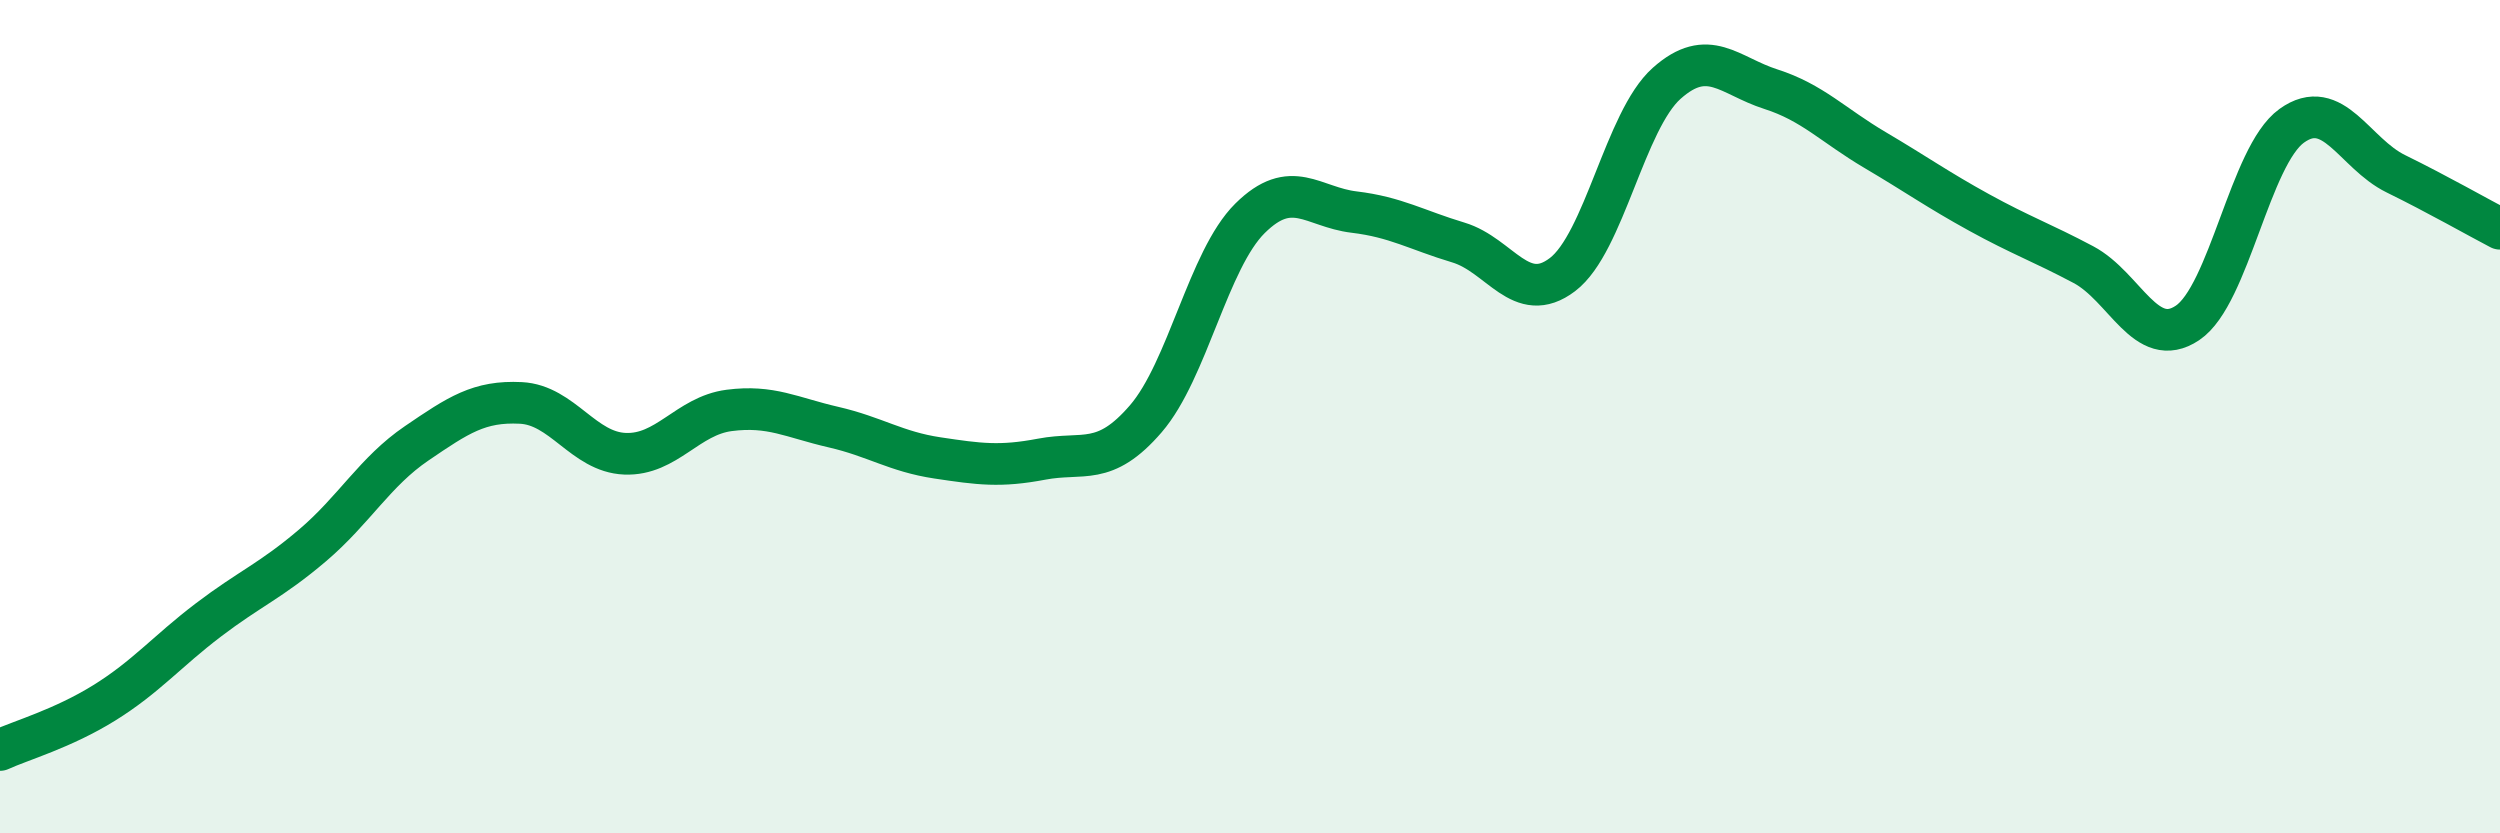
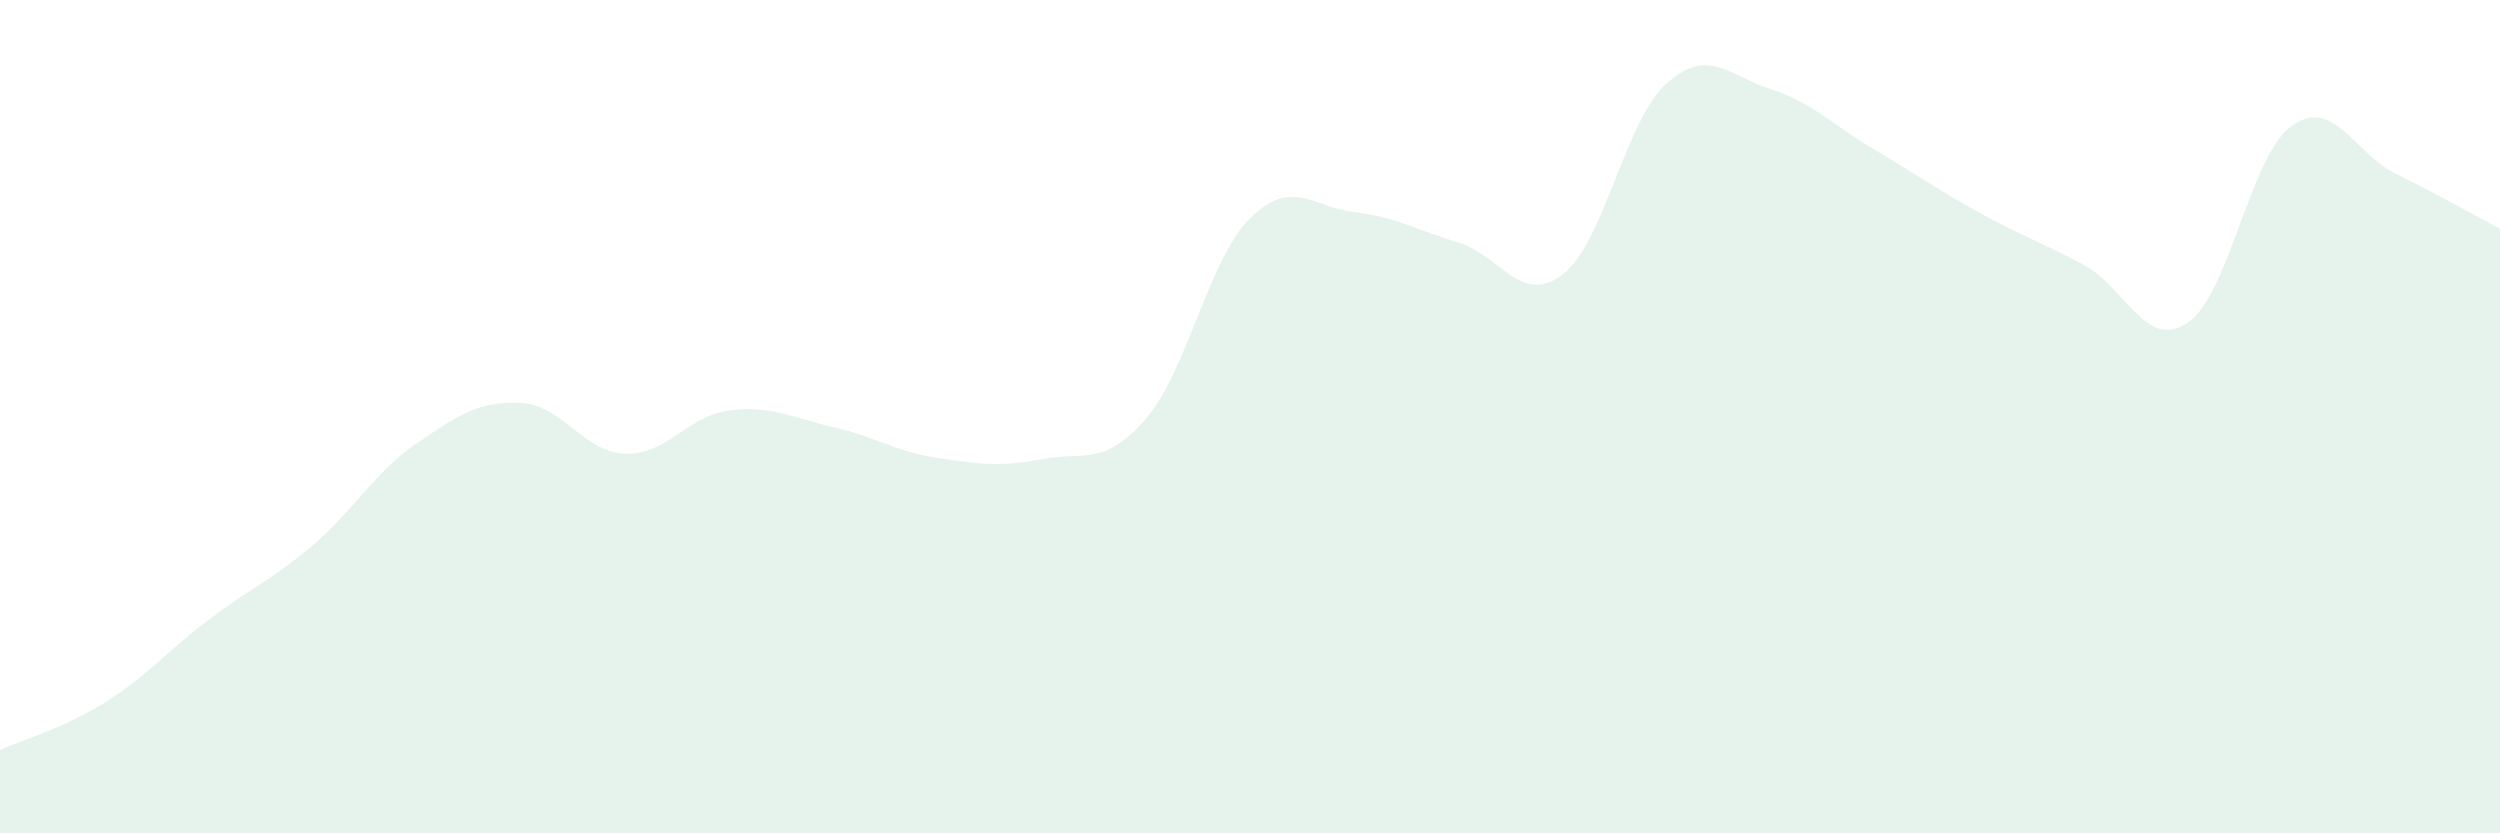
<svg xmlns="http://www.w3.org/2000/svg" width="60" height="20" viewBox="0 0 60 20">
  <path d="M 0,18 C 0.5,17.77 1.5,17.49 2.5,16.87 C 3.5,16.25 4,15.64 5,14.88 C 6,14.12 6.5,13.94 7.5,13.09 C 8.5,12.24 9,11.32 10,10.64 C 11,9.96 11.5,9.62 12.5,9.67 C 13.5,9.72 14,10.85 15,10.89 C 16,10.93 16.5,9.98 17.5,9.85 C 18.5,9.72 19,10.02 20,10.25 C 21,10.48 21.5,10.84 22.5,10.99 C 23.5,11.14 24,11.21 25,11.02 C 26,10.83 26.5,11.21 27.5,10.05 C 28.5,8.89 29,6.23 30,5.24 C 31,4.25 31.5,4.97 32.5,5.09 C 33.5,5.21 34,5.52 35,5.82 C 36,6.12 36.5,7.35 37.5,6.59 C 38.5,5.83 39,2.89 40,2 C 41,1.11 41.5,1.82 42.5,2.14 C 43.5,2.46 44,3.01 45,3.6 C 46,4.19 46.5,4.55 47.5,5.1 C 48.5,5.65 49,5.82 50,6.35 C 51,6.88 51.5,8.42 52.5,7.75 C 53.5,7.08 54,3.74 55,3.02 C 56,2.3 56.5,3.68 57.5,4.17 C 58.5,4.66 59.5,5.23 60,5.49L60 20L0 20Z" fill="#008740" opacity="0.1" stroke-linecap="round" stroke-linejoin="round" />
-   <path d="M 0,18 C 0.5,17.77 1.5,17.49 2.5,16.87 C 3.5,16.25 4,15.64 5,14.88 C 6,14.12 6.5,13.94 7.5,13.09 C 8.5,12.24 9,11.32 10,10.64 C 11,9.96 11.5,9.62 12.5,9.67 C 13.5,9.72 14,10.85 15,10.89 C 16,10.93 16.5,9.98 17.5,9.85 C 18.5,9.72 19,10.02 20,10.25 C 21,10.48 21.5,10.84 22.5,10.99 C 23.5,11.14 24,11.21 25,11.02 C 26,10.83 26.5,11.21 27.5,10.05 C 28.5,8.89 29,6.23 30,5.24 C 31,4.25 31.5,4.97 32.5,5.09 C 33.5,5.21 34,5.52 35,5.82 C 36,6.12 36.5,7.35 37.5,6.59 C 38.5,5.83 39,2.89 40,2 C 41,1.11 41.5,1.82 42.5,2.14 C 43.5,2.46 44,3.01 45,3.6 C 46,4.19 46.5,4.55 47.5,5.1 C 48.5,5.65 49,5.82 50,6.35 C 51,6.88 51.5,8.42 52.5,7.75 C 53.5,7.08 54,3.74 55,3.02 C 56,2.3 56.5,3.68 57.5,4.17 C 58.5,4.66 59.5,5.23 60,5.49" stroke="#008740" stroke-width="1" fill="none" stroke-linecap="round" stroke-linejoin="round" />
</svg>